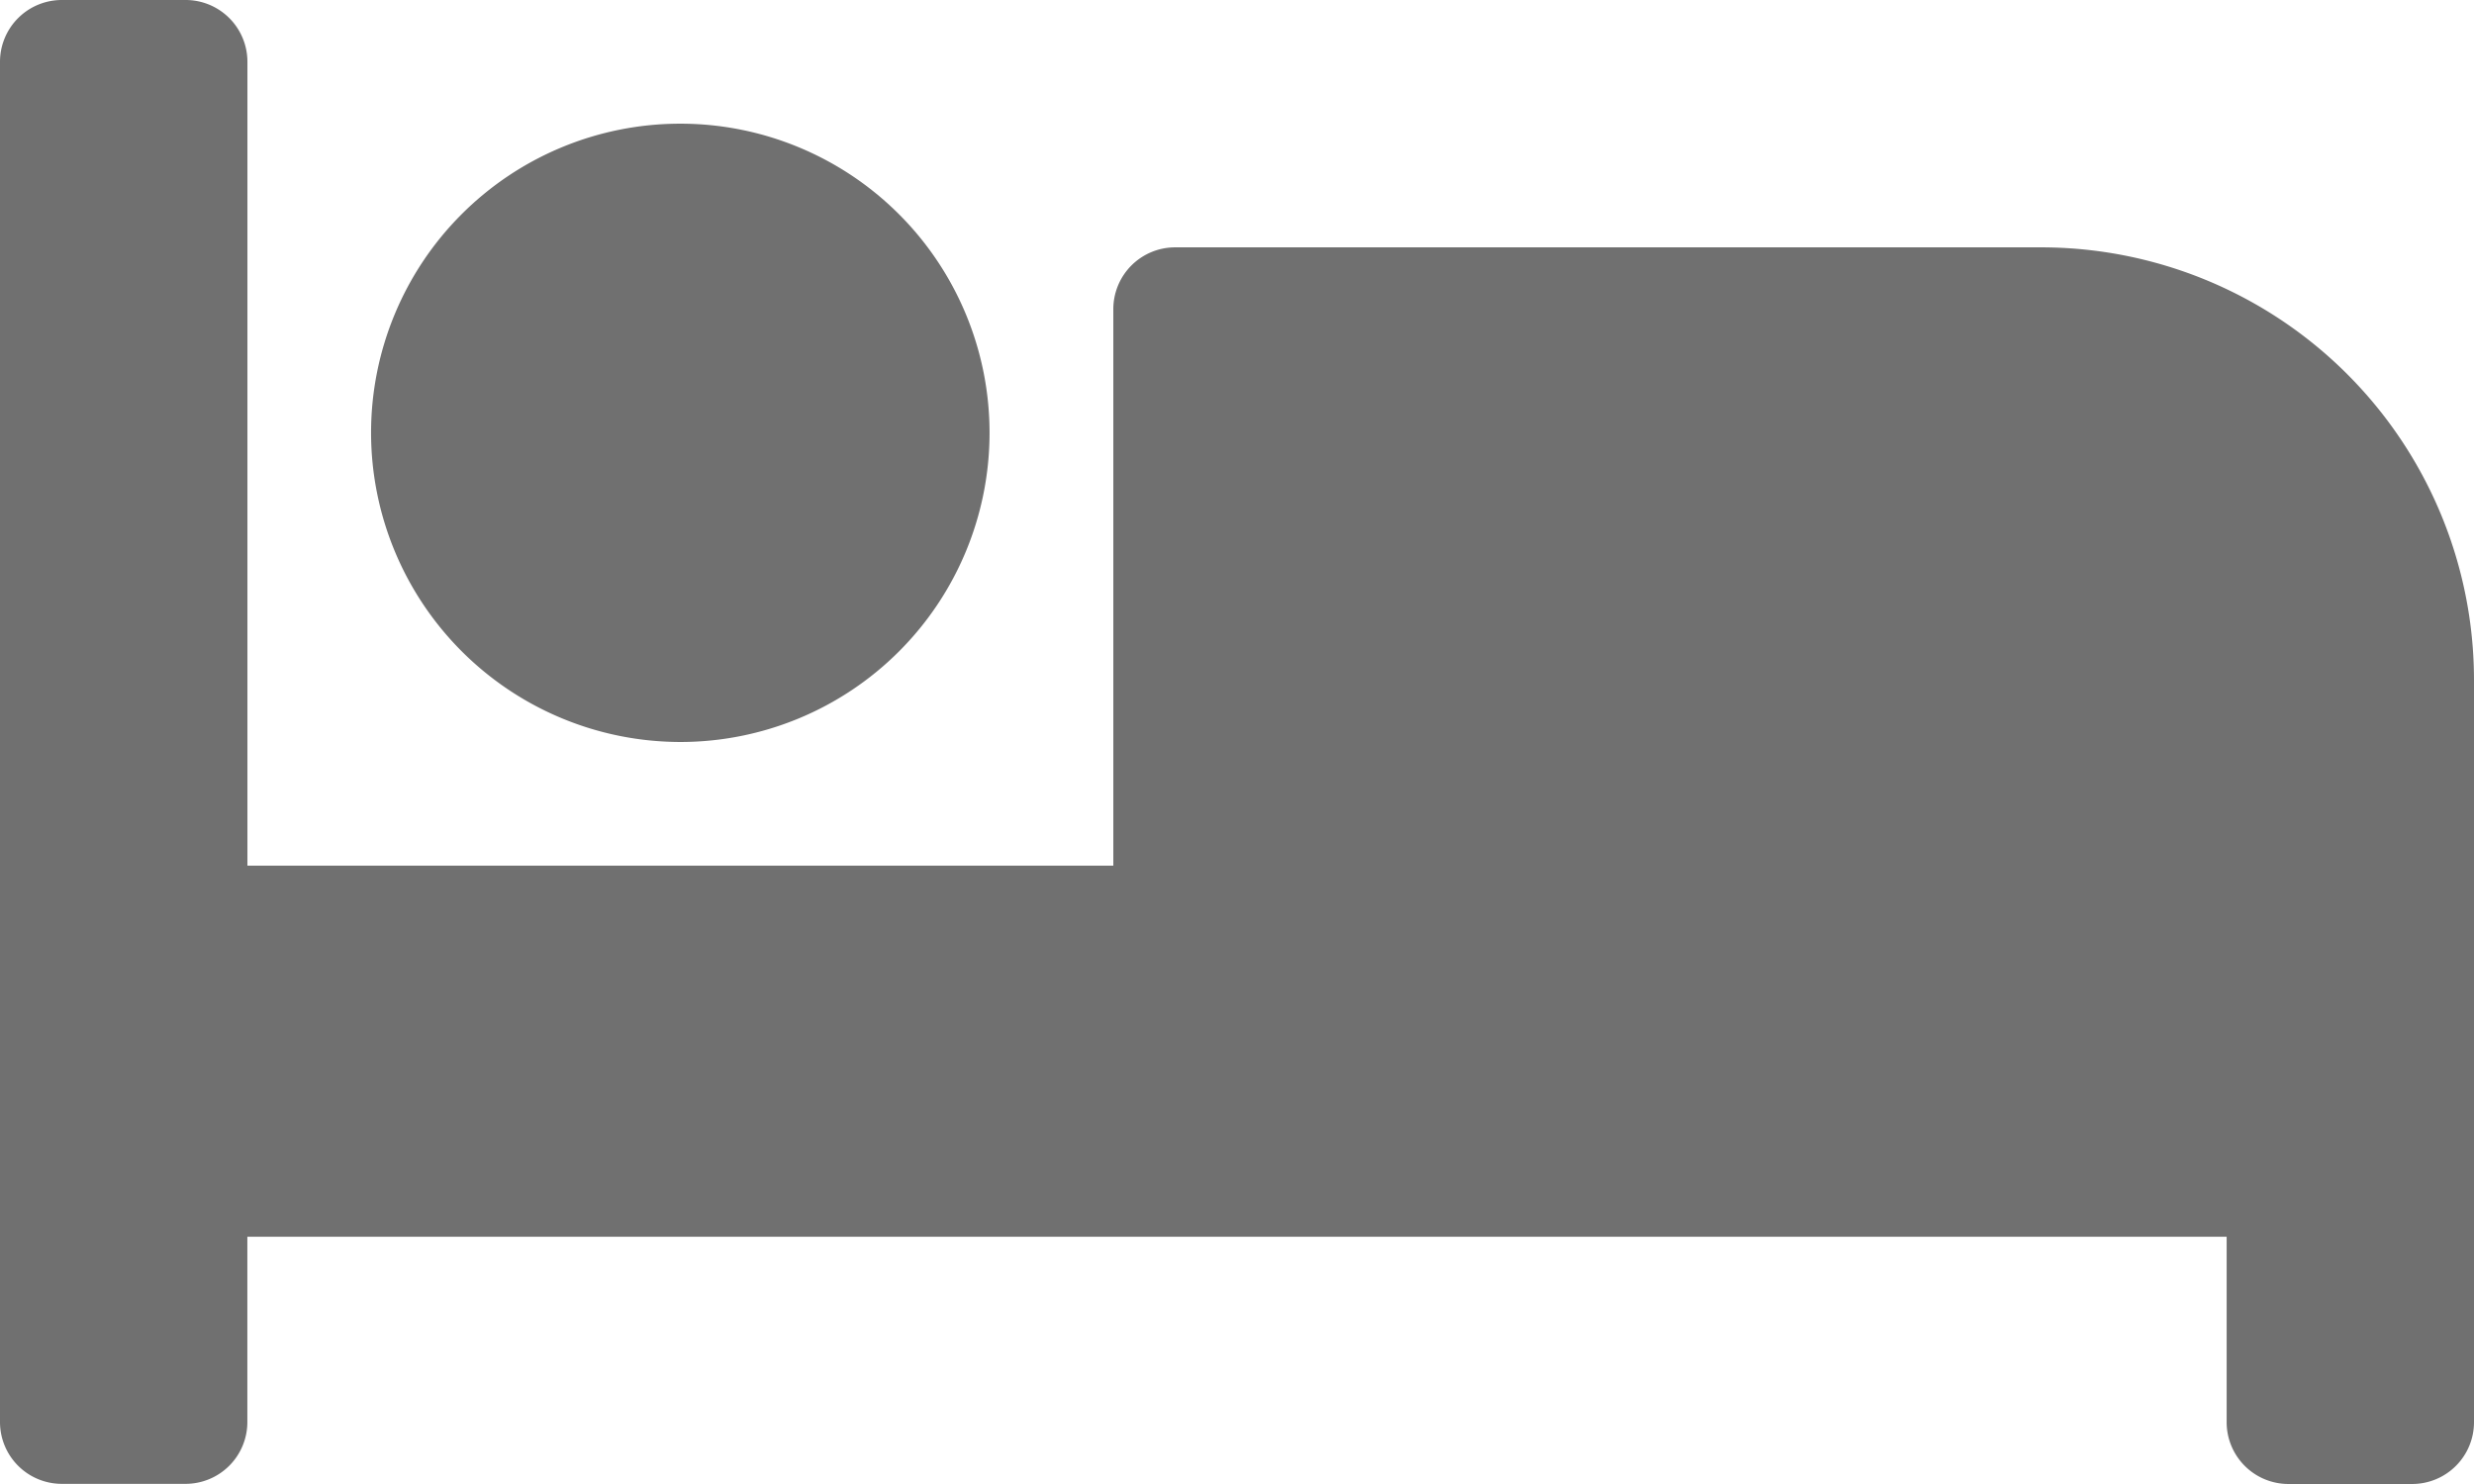
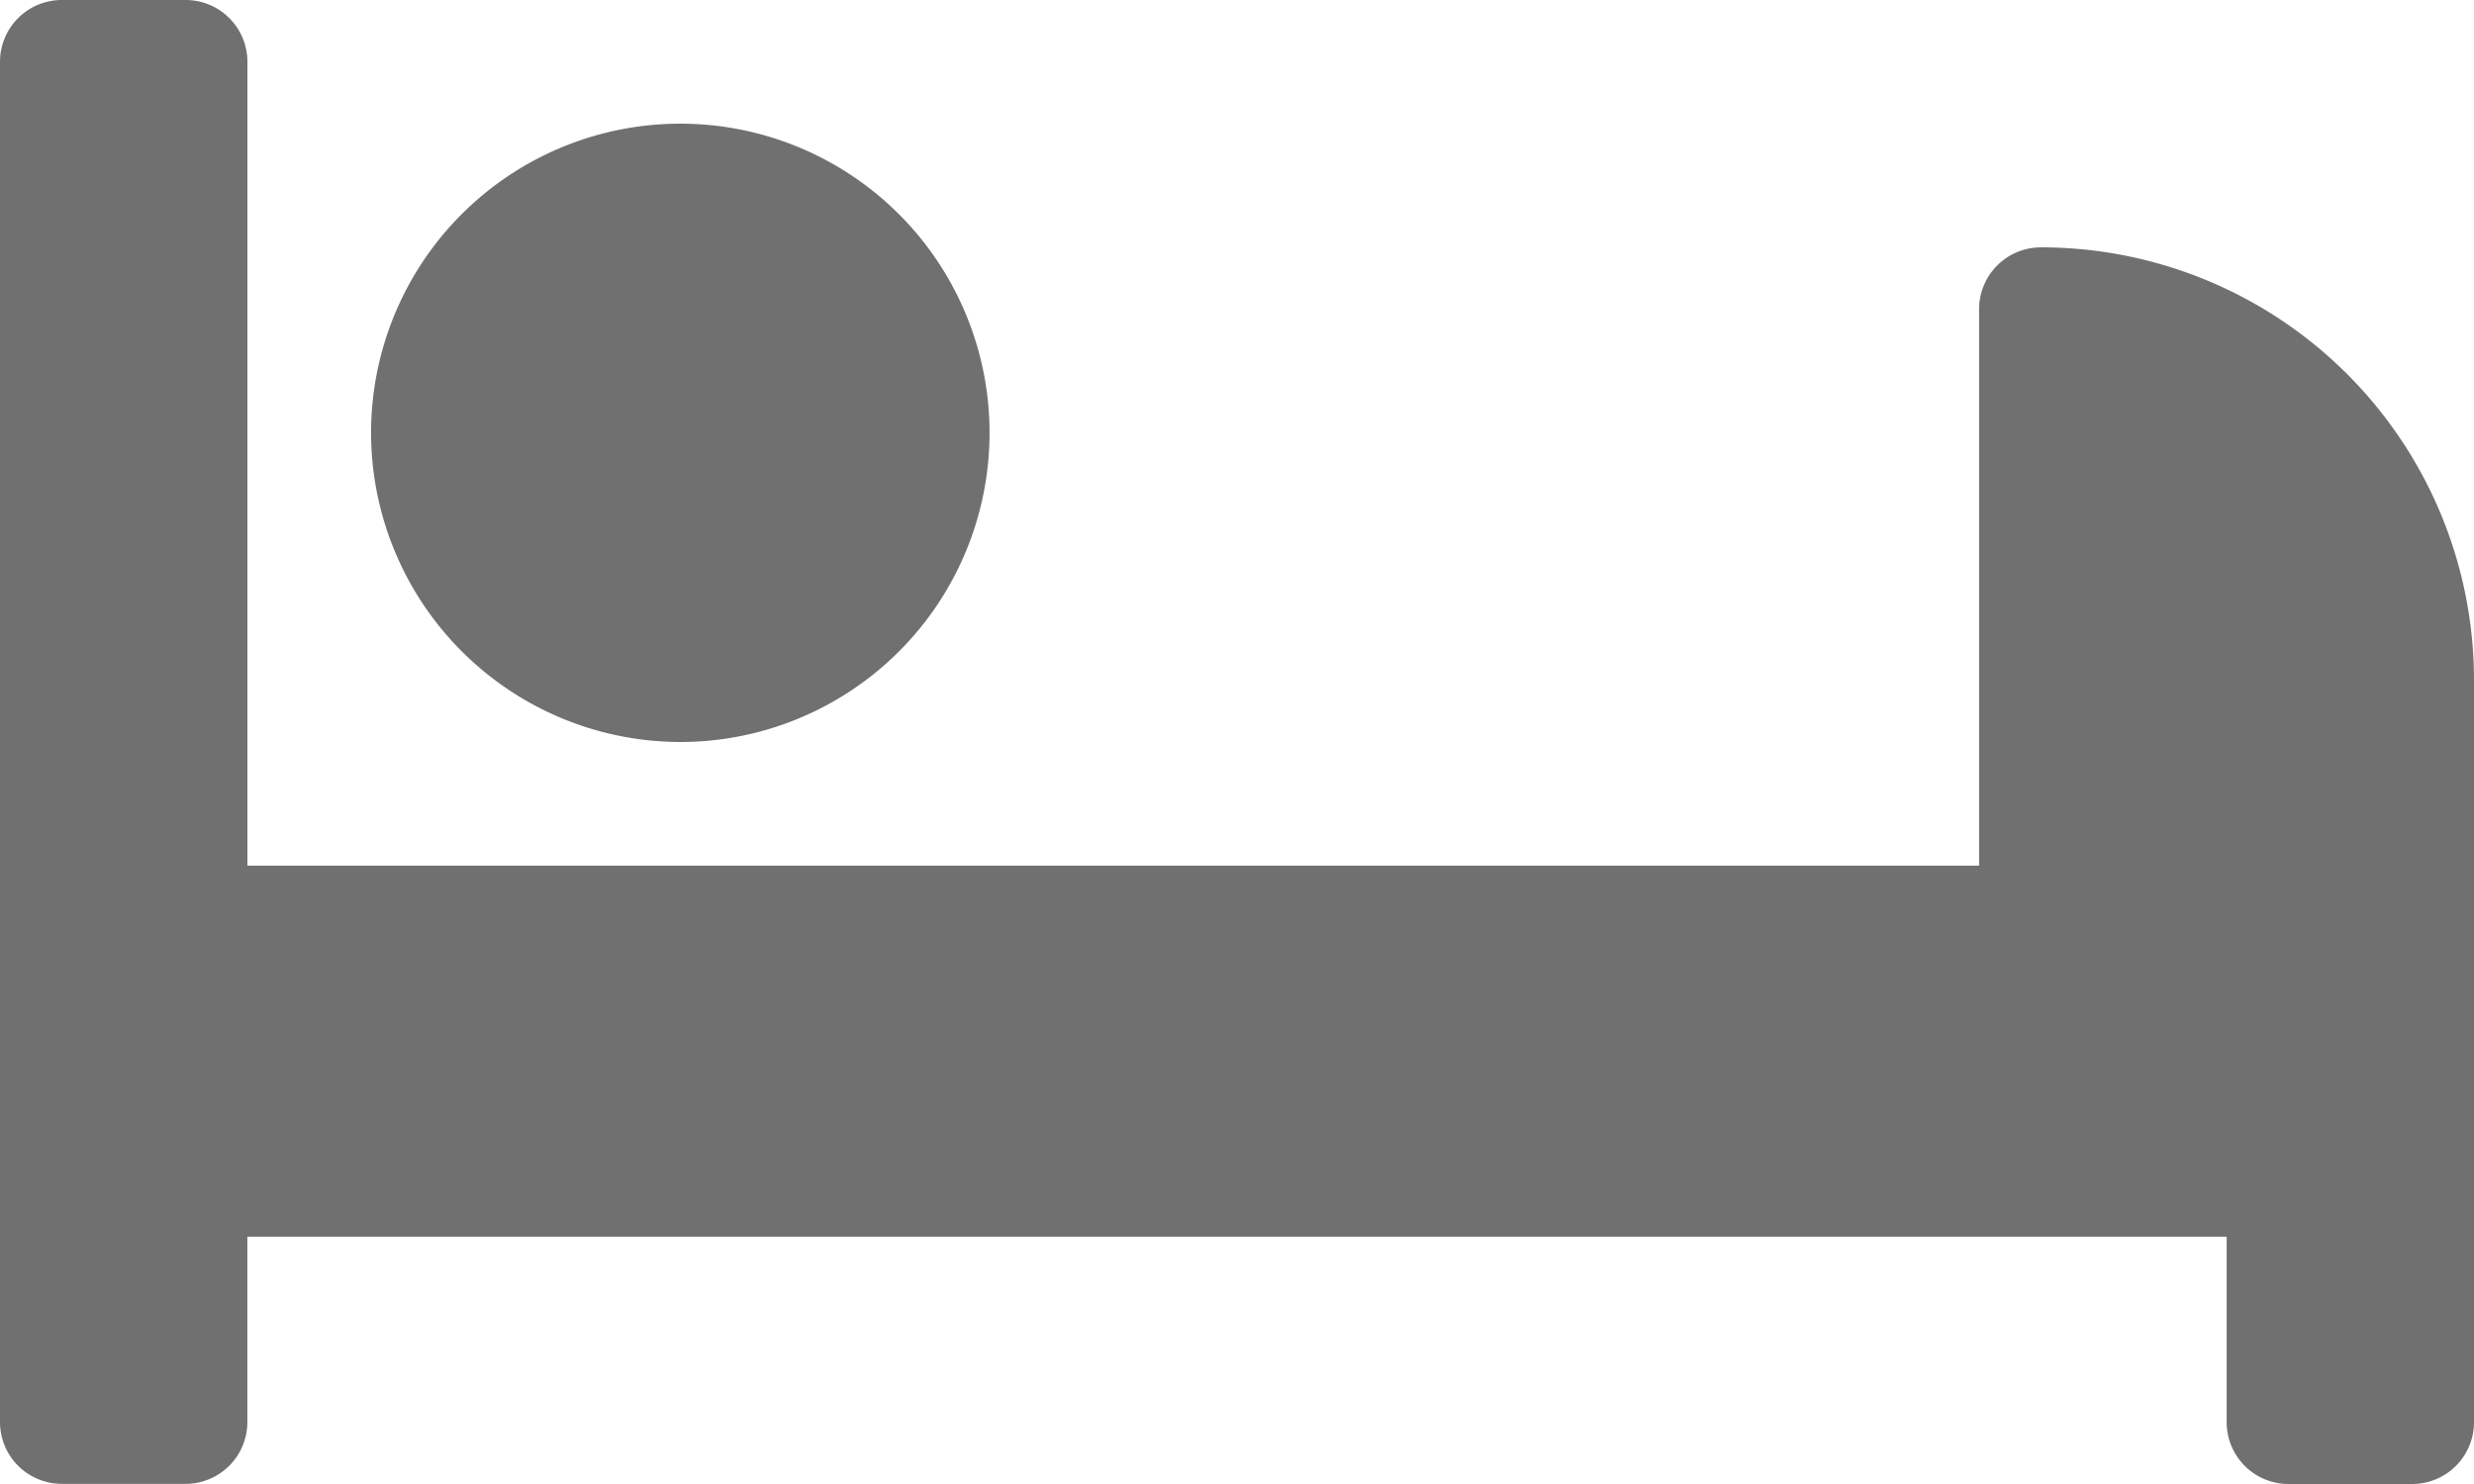
<svg xmlns="http://www.w3.org/2000/svg" width="37.457" height="22.475" viewBox="0 0 37.457 22.475">
-   <path id="Icon_awesome-bed" data-name="Icon awesome-bed" d="M10.3,15.737a4.682,4.682,0,1,0-4.682-4.682A4.688,4.688,0,0,0,10.3,15.737ZM30.9,8.246H17.792a.936.936,0,0,0-.936.936V17.61H3.746V5.436A.936.936,0,0,0,2.809,4.5H.936A.936.936,0,0,0,0,5.436v20.6a.936.936,0,0,0,.936.936H2.809a.936.936,0,0,0,.936-.936V23.229H33.712v2.809a.936.936,0,0,0,.936.936h1.873a.936.936,0,0,0,.936-.936V14.8A6.555,6.555,0,0,0,30.9,8.246Z" transform="translate(0 -4.5)" fill="#707070" />
+   <path id="Icon_awesome-bed" data-name="Icon awesome-bed" d="M10.3,15.737a4.682,4.682,0,1,0-4.682-4.682A4.688,4.688,0,0,0,10.3,15.737ZM30.9,8.246a.936.936,0,0,0-.936.936V17.61H3.746V5.436A.936.936,0,0,0,2.809,4.5H.936A.936.936,0,0,0,0,5.436v20.6a.936.936,0,0,0,.936.936H2.809a.936.936,0,0,0,.936-.936V23.229H33.712v2.809a.936.936,0,0,0,.936.936h1.873a.936.936,0,0,0,.936-.936V14.8A6.555,6.555,0,0,0,30.9,8.246Z" transform="translate(0 -4.5)" fill="#707070" />
</svg>